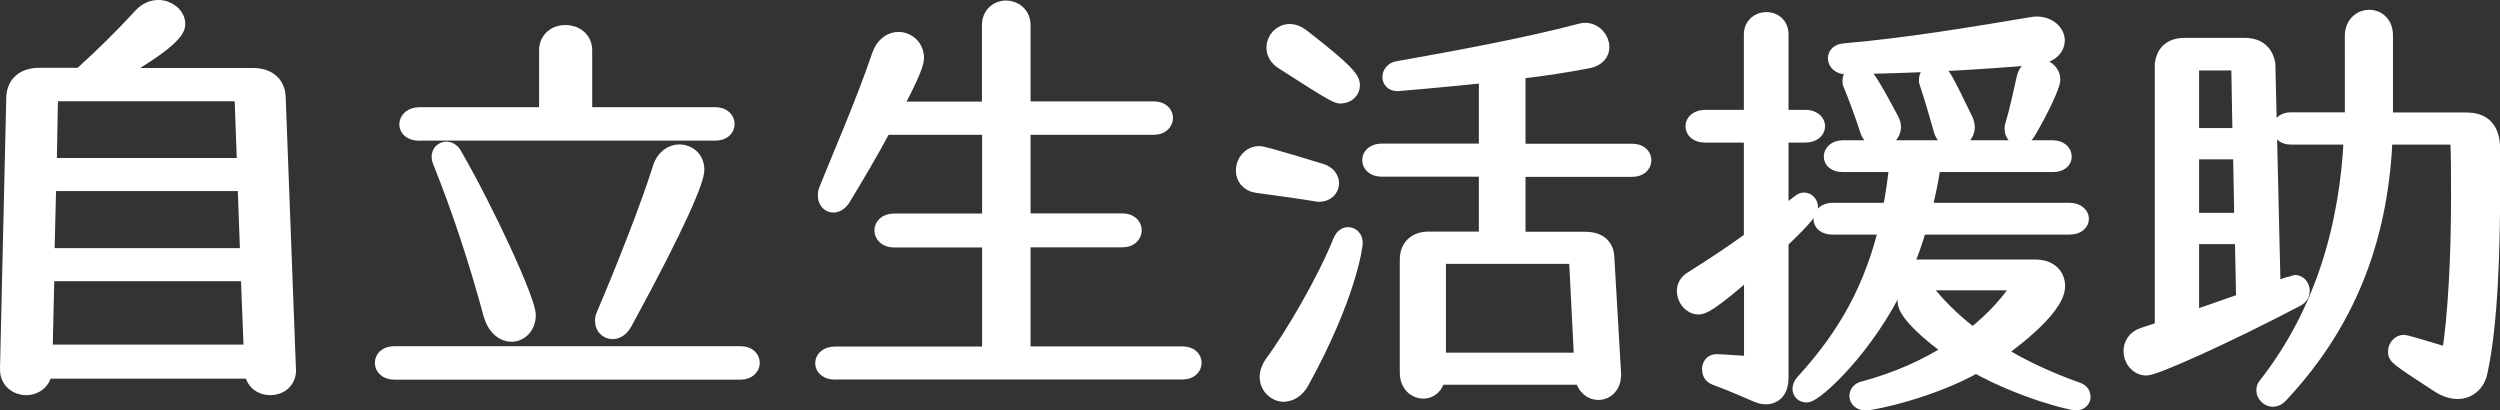
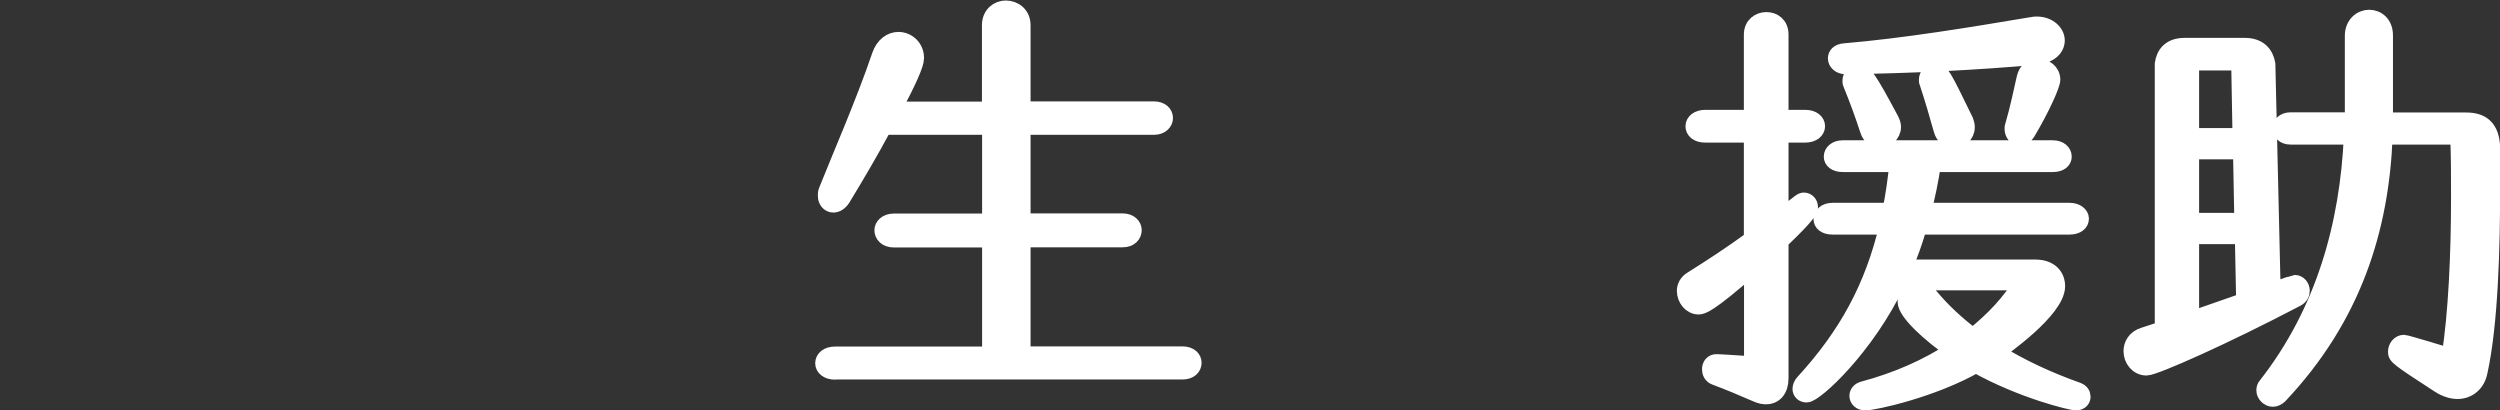
<svg xmlns="http://www.w3.org/2000/svg" width="151.13" height="24.81" viewBox="0 0 151.13 24.81">
  <rect x="0" y="0" width="151.13" height="24.81" fill="#333333" stroke="none" />
  <defs>
    <style>
      .cls-1 {
        fill: #fff;
        stroke: #fff;
        stroke-linecap: round;
        stroke-linejoin: round;
      }
    </style>
  </defs>
  <g id="_イヤー_1" data-name="レイヤー 1" />
  <g id="_イヤー_2" data-name="レイヤー 2">
    <g id="_イヤー_1-2" data-name="レイヤー 1">
      <g>
-         <path class="cls-1" d="M17.4,22.36c0,.67-.51,1.03-1.05,1.03s-1.03-.32-1.08-1H2.66c-.05,.67-.57,1-1.08,1-.54,0-1.08-.38-1.08-1.05v-.03L.88,5.87c.03-.76,.54-1.27,1.49-1.27h2.56c.03-.05,.08-.11,.13-.16,1.19-1.08,2.38-2.24,3.51-3.48,.3-.32,.65-.46,1-.46,.59,0,1.13,.43,1.13,.95,0,.3-.19,.97-4.05,3.16H15.29c.94,0,1.46,.51,1.48,1.27l.62,16.44v.05Zm-2.35-5.86H2.79l-.11,4.83H15.24l-.19-4.83Zm-.19-5.45H2.9l-.11,4.45H15.02l-.16-4.45Zm-.19-5.43H3.01l-.08,4.43H14.83l-.16-4.43Z" />
-         <path class="cls-1" d="M23.83,22.45c-.46,0-.67-.27-.67-.51,0-.27,.22-.51,.67-.51h20.95c.43,0,.65,.24,.65,.51,0,.24-.22,.51-.65,.51H23.83Zm1.54-14.44c-.51,0-.73-.24-.73-.49,0-.27,.24-.54,.73-.54h7.72V3.04c0-.67,.54-1.03,1.08-1.03,.57,0,1.13,.35,1.13,1.03v3.94h7.96c.43,0,.65,.27,.65,.51,0,.27-.22,.51-.65,.51H25.37Zm4.35,10.99c-.81-3.02-1.86-6.26-3.08-9.29-.03-.08-.05-.16-.05-.22,0-.27,.19-.43,.41-.43,.13,0,.3,.08,.41,.27,2,3.46,4.48,8.85,4.48,9.72,0,.67-.46,1.11-.97,1.11-.46,0-.97-.35-1.19-1.16Zm7.32,1c-.32,0-.57-.24-.57-.59,0-.08,0-.19,.05-.3,1.21-2.83,2.7-6.61,3.43-8.93,.19-.65,.68-.95,1.13-.95,.51,0,1,.38,1,1.03,0,.57-.92,2.94-4.35,9.23-.22,.38-.46,.51-.7,.51Z" />
        <path class="cls-1" d="M50.48,22.45c-.46,0-.7-.24-.7-.49,0-.27,.24-.51,.7-.51h9.39v-6.99h-5.83c-.46,0-.68-.27-.68-.54,0-.24,.22-.51,.68-.51h5.83V7.65h-6.45c-.78,1.46-1.67,2.97-2.51,4.35-.16,.24-.35,.35-.54,.35-.24,0-.43-.22-.43-.51,0-.11,0-.22,.05-.32,.78-1.97,2.24-5.29,3.21-8.15,.22-.65,.68-.94,1.11-.94,.54,0,1.05,.43,1.05,1.08,0,.38-.46,1.4-1.38,3.13h5.88V1.53c0-.67,.49-1,.94-1,.51,0,1,.35,1,1V6.63h7.96c.43,0,.65,.24,.65,.51,0,.24-.22,.51-.65,.51h-7.96v5.75h6.07c.43,0,.65,.27,.65,.51,0,.27-.21,.54-.65,.54h-6.07v6.99h9.69c.43,0,.65,.24,.65,.49,0,.27-.22,.51-.65,.51h-21.03Z" />
-         <path class="cls-1" d="M79.75,11.7c-.08,0-.13,0-.22-.03-1.13-.19-2.81-.4-3.54-.51-.54-.08-.78-.46-.78-.86,0-.46,.35-.97,.92-.97,.32,0,3.59,1.03,3.7,1.05,.43,.13,.62,.43,.62,.7,0,.32-.27,.62-.7,.62Zm-2.13,12.09c-.51,0-.97-.43-.97-1,0-.27,.11-.57,.32-.86,1.21-1.62,3.18-5.02,4.1-7.32,.11-.27,.27-.38,.43-.38,.19,0,.38,.16,.38,.46,0,.19-.41,3.27-3.24,8.39-.27,.49-.67,.7-1.03,.7Zm3.43-18.03c-.19,0-.35-.03-3.48-2.05-.38-.24-.51-.54-.51-.84,0-.49,.4-.92,.92-.92,.19,0,.43,.08,.65,.24,2.83,2.19,3.08,2.62,3.08,2.97,0,.32-.27,.59-.65,.59Zm16.44,16.95c0,.62-.43,.97-.86,.97-.41,0-.84-.3-.92-.92h-8.83c-.08,.57-.46,.84-.84,.84-.46,0-.92-.38-.92-1.08v-6.83c0-.73,.46-1.19,1.24-1.19h3.54v-4.32h-6.37c-.46,0-.68-.24-.68-.51,0-.24,.22-.49,.68-.49h6.37V4.5c-2.56,.27-5.37,.51-5.4,.51-.3,0-.43-.16-.43-.35,0-.22,.16-.41,.41-.46,3.32-.59,7.77-1.4,11.12-2.29,.08-.03,.16-.03,.22-.03,.57,0,.97,.49,.97,.97,0,.35-.24,.67-.78,.78-1.4,.27-2.83,.49-4.29,.65v4.91h6.96c.43,0,.65,.24,.65,.49,0,.27-.22,.51-.65,.51h-6.96v4.32h4.1c.78,0,1.24,.35,1.27,1.05l.41,7.07v.08Zm-2.16-7.26h-8.42v6.37h8.75l-.32-6.37Z" />
        <path class="cls-1" d="M105.92,16.13c-2.67,2.35-3.05,2.38-3.24,2.38-.46,0-.81-.46-.81-.92,0-.27,.13-.51,.38-.67,1.21-.76,2.48-1.59,3.67-2.46v-6.34h-2.83c-.49,0-.7-.24-.7-.49s.24-.49,.7-.49h2.83V2.09c0-.57,.43-.86,.86-.86s.84,.27,.84,.86V7.14h1.51c.46,0,.7,.24,.7,.49s-.24,.49-.7,.49h-1.51v5.05c1.29-1,1.29-1.03,1.43-1.03,.19,0,.35,.16,.35,.38,0,.16-.08,.43-1.78,2.05v8.29c0,.7-.35,1.08-.86,1.08-.16,0-.32-.03-.51-.11-1-.43-1.7-.73-2.56-1.05-.22-.08-.3-.27-.3-.46,0-.22,.13-.43,.41-.41,0,0,.73,.03,2.13,.13v-5.91Zm8.77,.92c-1.86,3.94-4.97,6.78-5.48,6.78-.21,0-.35-.14-.35-.32,0-.11,.05-.27,.19-.41,2.62-2.86,4.18-5.75,5.05-9.42h-3.32c-.46,0-.65-.22-.65-.43,0-.24,.22-.49,.65-.49h3.51c.19-.89,.32-1.86,.43-2.86h-3.32c-.46,0-.65-.22-.65-.43,0-.24,.22-.49,.65-.49h12.69c.43,0,.65,.24,.65,.49,0,.22-.19,.43-.65,.43h-7.26c-.13,1-.35,1.94-.57,2.86h8.85c.43,0,.67,.24,.67,.46,0,.24-.22,.46-.67,.46h-9.12c-.24,.86-.54,1.7-.89,2.51h7.94c.89,0,1.3,.51,1.3,1.11,0,1.43-3.35,3.78-3.67,3.99,1.48,.92,3.16,1.7,4.91,2.32,.22,.08,.3,.22,.3,.38s-.14,.32-.38,.32c-.27,0-3.24-.7-6.05-2.27-2.64,1.51-6.18,2.27-6.69,2.27-.3,0-.46-.19-.46-.38,0-.16,.11-.32,.35-.38,2.02-.54,3.86-1.35,5.42-2.38-1.38-.95-2.86-2.29-2.86-2.94,0-.38,.32-.7,.7-.7,.27,0,.54,.14,.81,.43,.7,.84,1.57,1.65,2.54,2.38,1.27-1,2.29-2.11,3-3.29h-7.56Zm8.37-13.63c-3.67,.32-7.4,.51-11.47,.57-.38,0-.59-.24-.59-.46,0-.19,.13-.38,.49-.41,3.73-.32,7.64-.97,11.34-1.59,.11-.03,.21-.03,.3-.03,.73,0,1.19,.49,1.19,.94s-.38,.89-1.24,.97Zm-9.42,5.02c-.27,0-.57-.16-.7-.57-.27-.84-.67-1.94-1.03-2.81-.03-.05-.03-.13-.03-.19,0-.27,.24-.46,.49-.46,.32,0,.54,.24,1.92,2.83,.08,.16,.13,.3,.13,.43,0,.46-.41,.76-.78,.76Zm4.45,0c-.3,0-.59-.19-.7-.59-.24-.86-.57-2-.86-2.86-.03-.05-.03-.11-.03-.16,0-.3,.24-.49,.49-.49,.35,0,.43,.13,1.81,2.97,.05,.13,.08,.27,.08,.38,0,.46-.38,.76-.78,.76Zm4.02-.14c-.24,0-.43-.22-.43-.51,0-.05,0-.13,.03-.19,.3-1.03,.51-2.05,.7-2.89,.11-.49,.46-.67,.78-.67,.43,0,.86,.3,.86,.78,0,.3-.62,1.7-1.49,3.16-.13,.22-.3,.32-.46,.32Z" />
        <path class="cls-1" d="M130.76,3.87c.08-.62,.46-1.08,1.3-1.08h3.64c.84,0,1.24,.46,1.35,1.08l.32,13.71q1.32-.46,1.35-.46c.24,0,.41,.22,.41,.46,0,.16-.08,.35-.3,.46-4.32,2.27-8.58,4.16-9.07,4.16-.54,0-.89-.49-.89-.97,0-.38,.21-.78,.73-.94l1.16-.38V3.87Zm4.62-.11h-2.94v4.48h3.02l-.08-4.48Zm.11,5.37h-3.05v4.24h3.13l-.08-4.24Zm.11,5.13h-3.16v5.07l3.24-1.13-.08-3.94Zm15.04-3.16c0,4-.13,8.48-.76,11.36-.13,.7-.65,1.16-1.32,1.16-.32,0-.7-.11-1.08-.35-2.62-1.7-2.62-1.73-2.62-2.02,0-.24,.19-.51,.46-.51,.13,0,2.7,.78,2.78,.81,.4-2.56,.57-6.13,.57-9.64,0-1.24,0-2.48-.05-3.67h-4.48c-.22,5.56-1.86,10.91-6.34,15.66-.13,.13-.27,.19-.41,.19-.24,0-.49-.24-.49-.49,0-.11,.03-.22,.11-.3,3.51-4.48,4.94-9.77,5.18-15.06h-3.72c-.41,0-.59-.24-.59-.49,0-.22,.19-.46,.59-.46h3.78V2.17c0-.7,.49-1.08,.97-1.08s.94,.35,.94,1.05V7.3h4.91c.97,0,1.54,.43,1.57,1.67v2.13Z" />
      </g>
    </g>
  </g>
</svg>